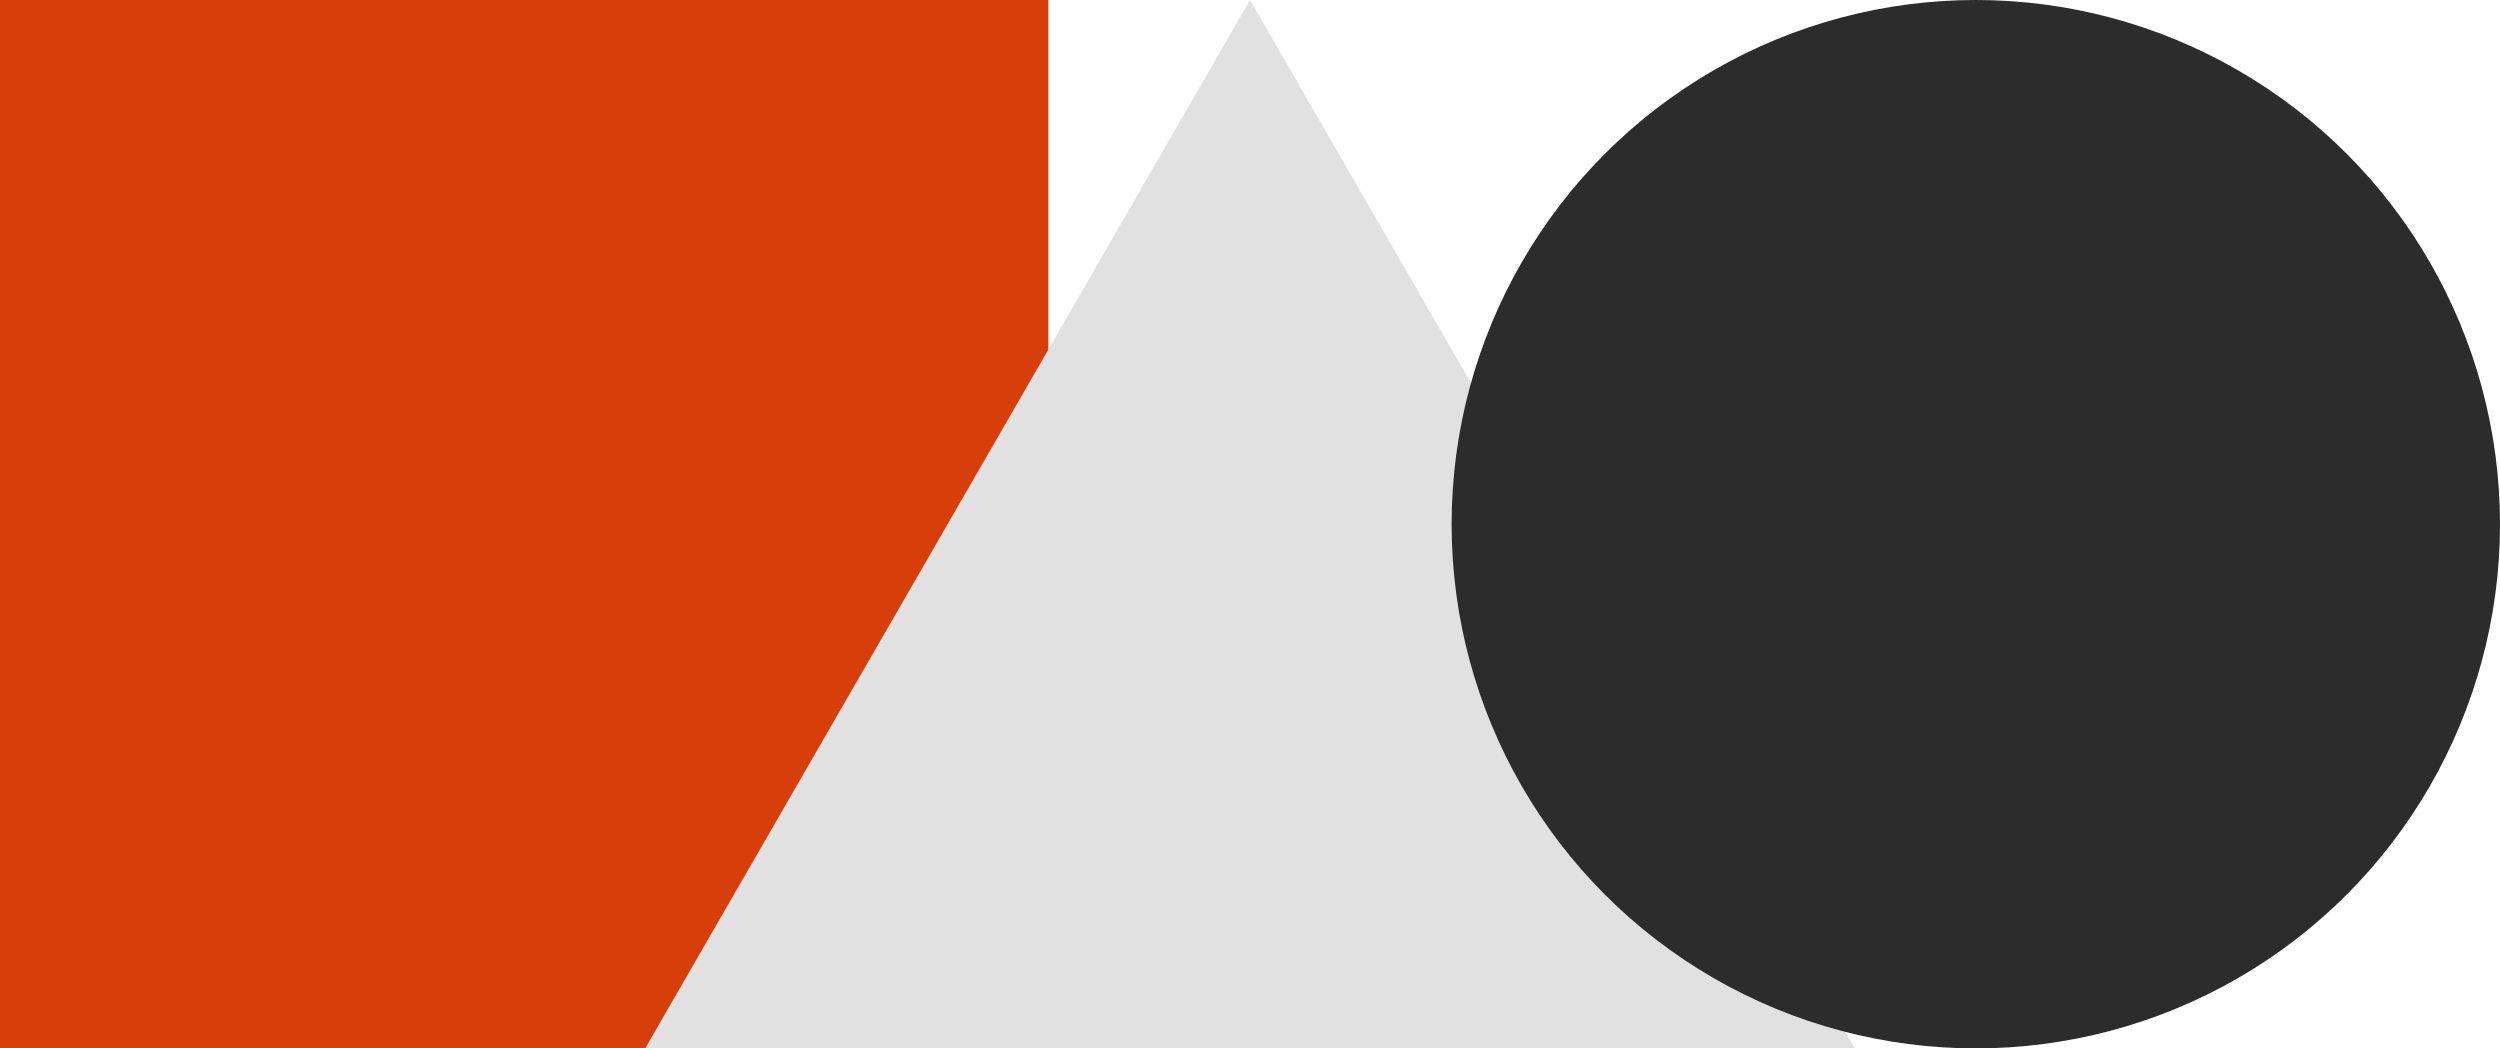
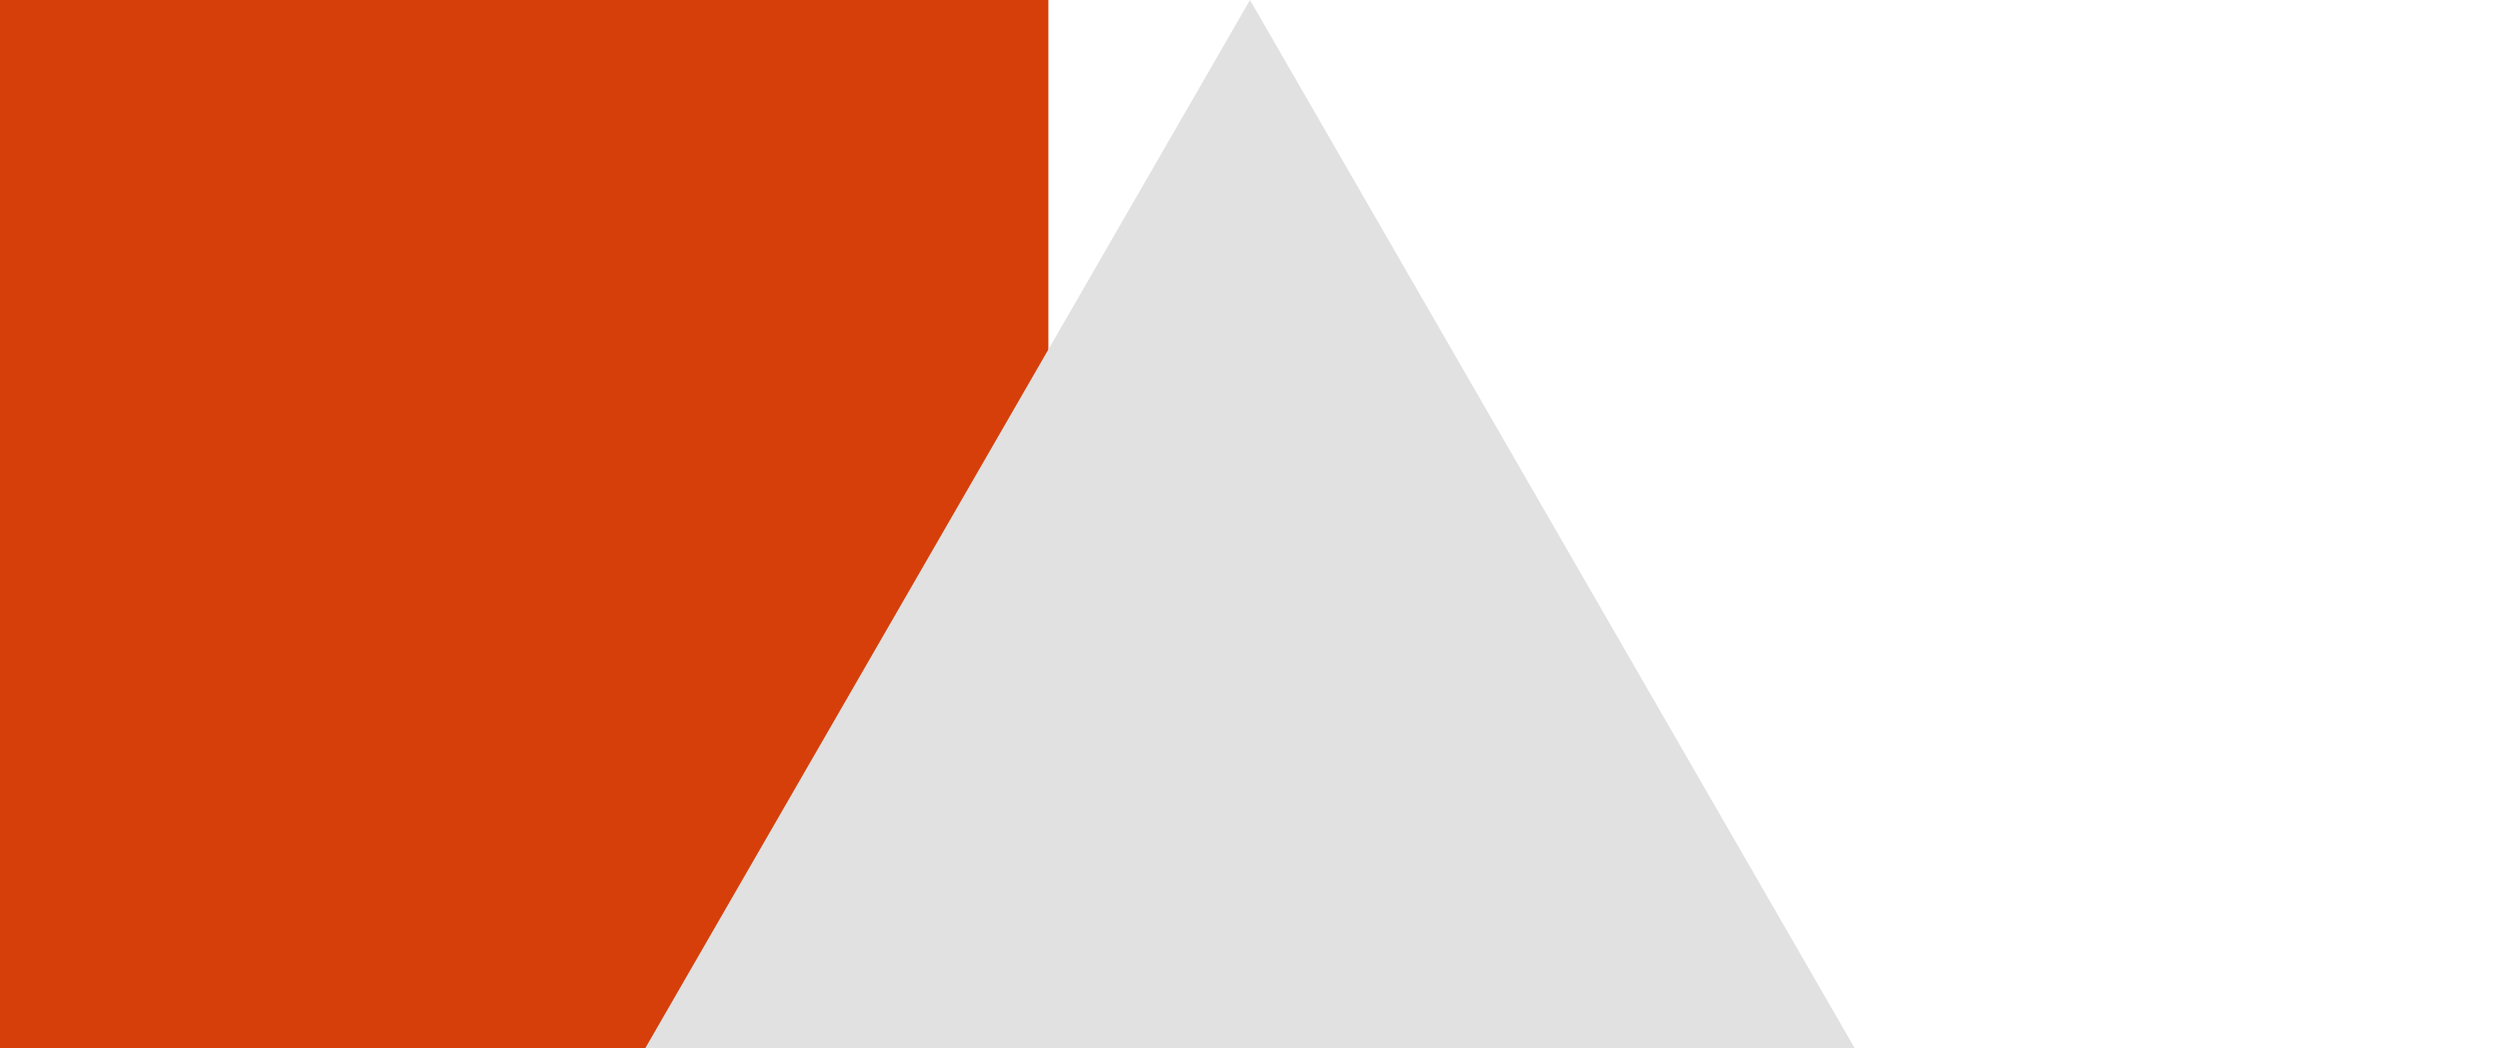
<svg xmlns="http://www.w3.org/2000/svg" width="31" height="13" viewBox="0 0 31 13" fill="none">
  <rect width="13" height="13" fill="#D63F09" />
-   <path d="M15.5 0L23 13H8L15.5 0Z" fill="#E1E1E1" />
-   <circle cx="24.5" cy="6.5" r="6.5" fill="#2C2C2C" />
+   <path d="M15.5 0L23 13H8Z" fill="#E1E1E1" />
</svg>